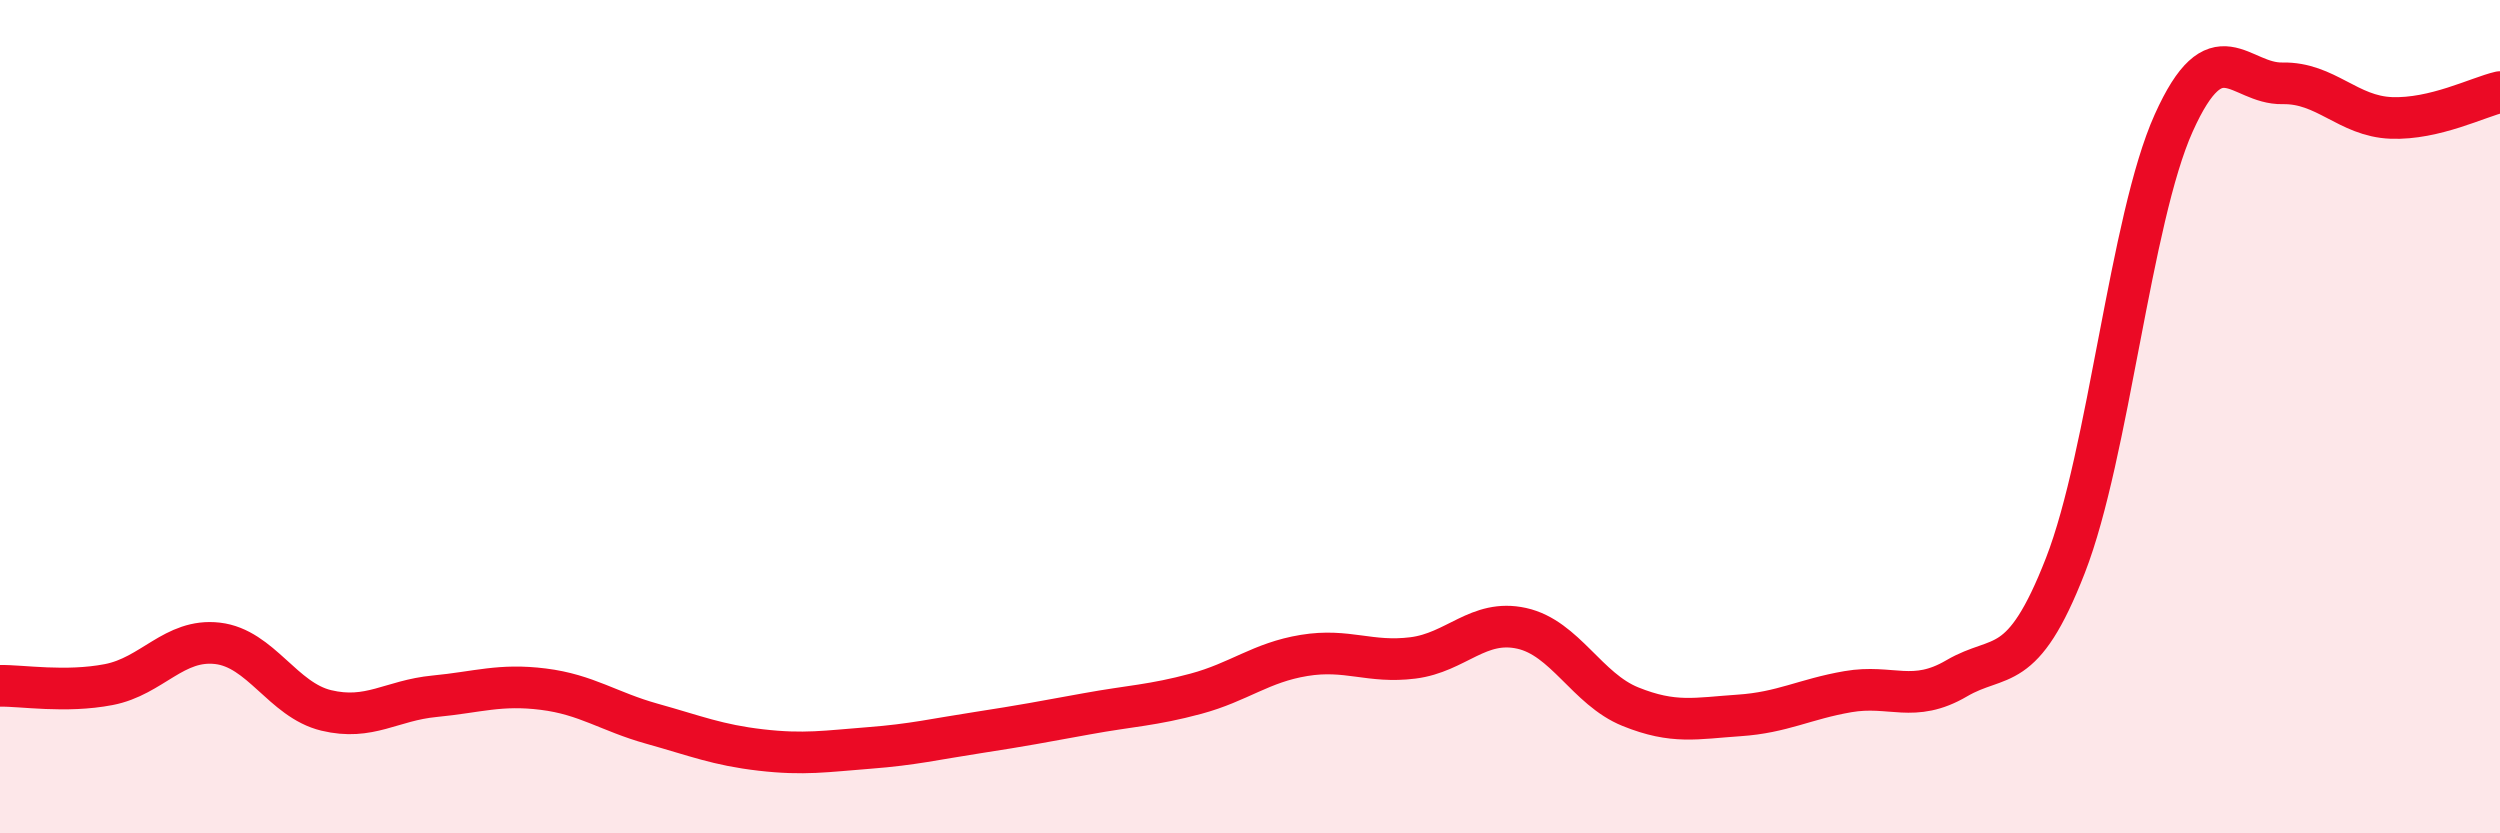
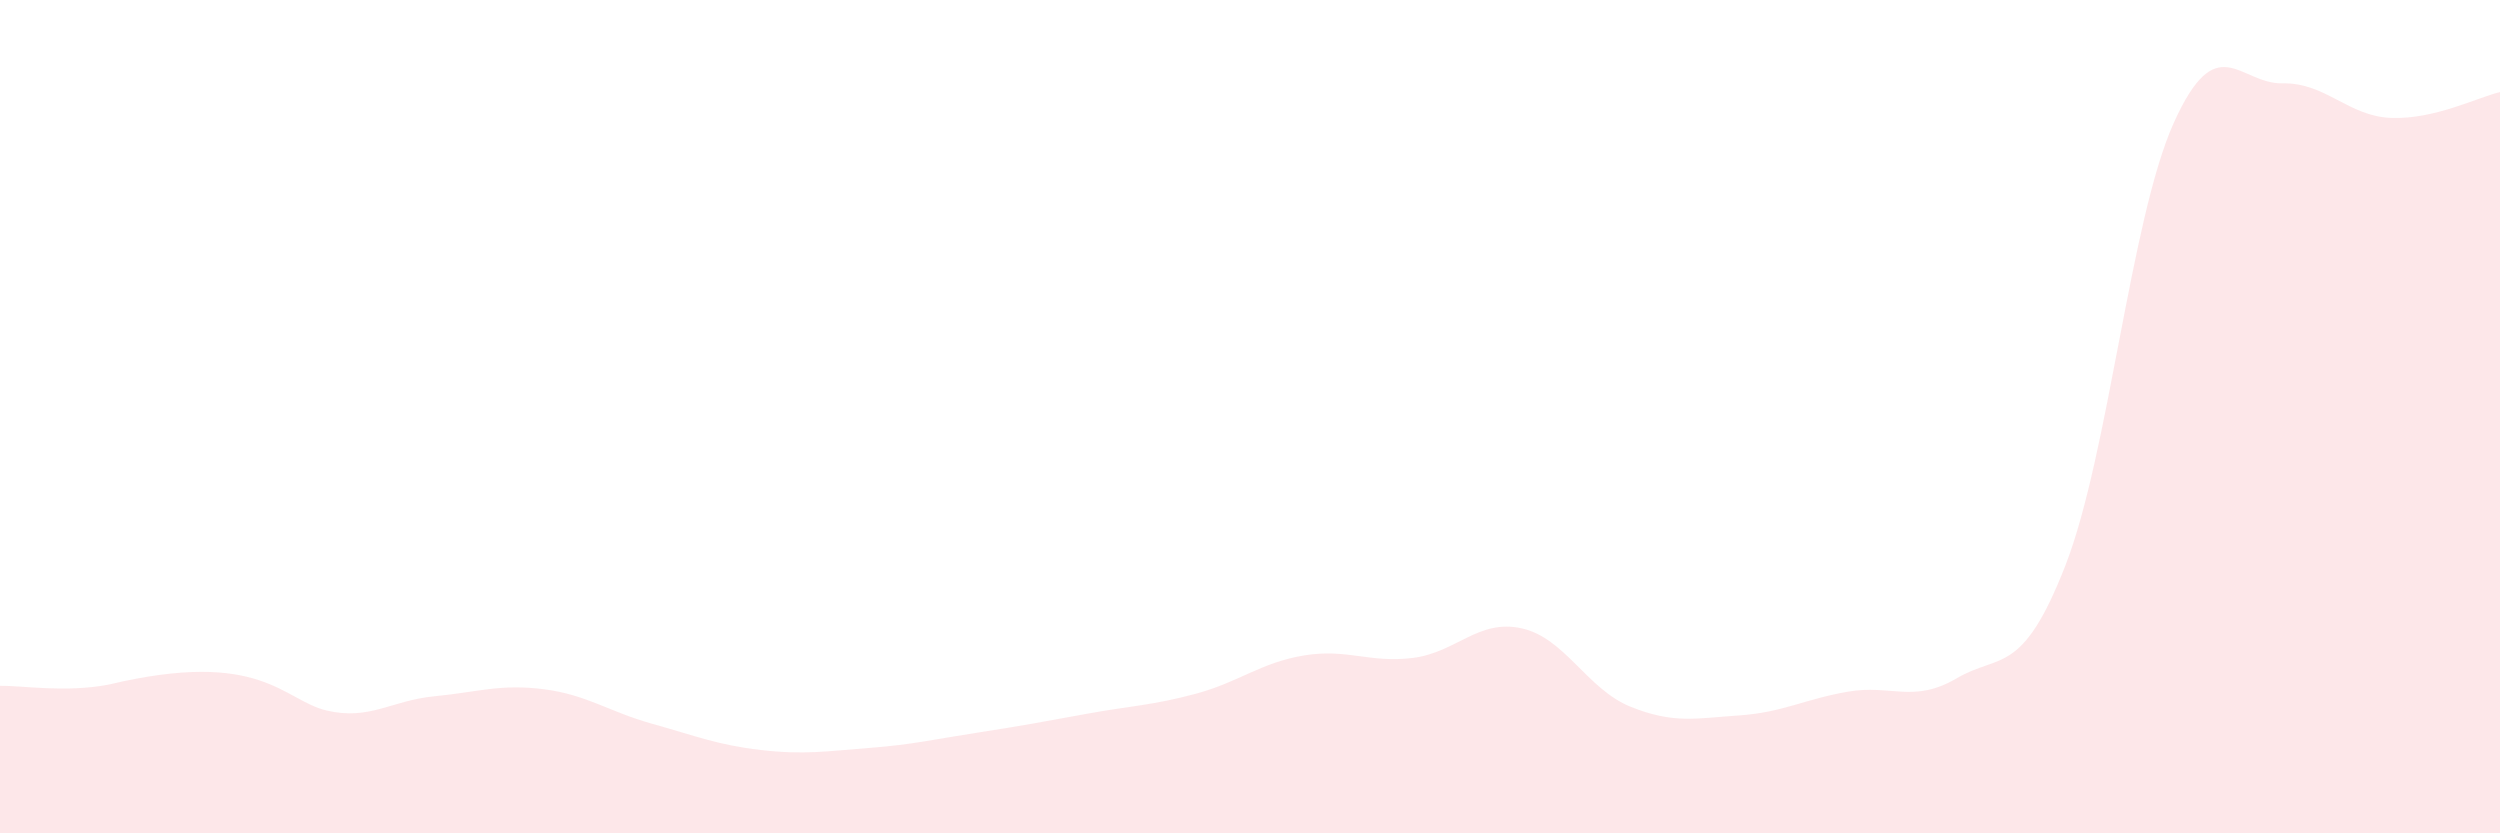
<svg xmlns="http://www.w3.org/2000/svg" width="60" height="20" viewBox="0 0 60 20">
-   <path d="M 0,16.46 C 0.52,16.45 1.57,16.63 2.61,16.43 C 3.65,16.23 4.18,15.32 5.22,15.44 C 6.26,15.56 6.79,16.8 7.83,17.05 C 8.87,17.3 9.39,16.81 10.43,16.71 C 11.47,16.61 12,16.41 13.04,16.54 C 14.08,16.67 14.61,17.08 15.65,17.37 C 16.69,17.66 17.22,17.88 18.26,18 C 19.3,18.12 19.83,18.03 20.87,17.95 C 21.91,17.87 22.44,17.74 23.48,17.58 C 24.52,17.42 25.05,17.32 26.09,17.13 C 27.13,16.94 27.66,16.93 28.7,16.65 C 29.74,16.37 30.26,15.9 31.3,15.73 C 32.34,15.56 32.87,15.92 33.91,15.79 C 34.95,15.66 35.48,14.85 36.52,15.08 C 37.56,15.31 38.09,16.54 39.13,16.96 C 40.17,17.38 40.7,17.24 41.74,17.17 C 42.78,17.1 43.31,16.78 44.35,16.6 C 45.39,16.42 45.92,16.89 46.96,16.28 C 48,15.67 48.53,16.24 49.57,13.57 C 50.61,10.9 51.13,5.26 52.17,2.95 C 53.21,0.64 53.74,2.02 54.78,2 C 55.82,1.98 56.35,2.79 57.39,2.83 C 58.43,2.87 59.48,2.33 60,2.21L60 20L0 20Z" fill="#EB0A25" opacity="0.1" stroke-linecap="round" stroke-linejoin="round" />
-   <path d="M 0,16.46 C 0.52,16.45 1.57,16.63 2.61,16.43 C 3.65,16.23 4.18,15.32 5.22,15.44 C 6.26,15.56 6.79,16.8 7.83,17.05 C 8.87,17.3 9.39,16.81 10.43,16.71 C 11.47,16.61 12,16.41 13.04,16.54 C 14.08,16.67 14.61,17.08 15.65,17.37 C 16.69,17.66 17.22,17.88 18.26,18 C 19.3,18.12 19.83,18.03 20.87,17.95 C 21.91,17.87 22.44,17.74 23.48,17.58 C 24.52,17.42 25.05,17.32 26.09,17.13 C 27.13,16.94 27.66,16.93 28.7,16.65 C 29.74,16.37 30.26,15.9 31.3,15.73 C 32.34,15.56 32.87,15.92 33.91,15.79 C 34.95,15.66 35.48,14.85 36.52,15.08 C 37.56,15.31 38.09,16.54 39.13,16.96 C 40.17,17.38 40.7,17.24 41.74,17.17 C 42.78,17.1 43.31,16.78 44.35,16.6 C 45.39,16.42 45.92,16.89 46.96,16.28 C 48,15.67 48.53,16.24 49.57,13.57 C 50.61,10.9 51.13,5.26 52.17,2.95 C 53.21,0.64 53.74,2.02 54.78,2 C 55.82,1.98 56.35,2.79 57.39,2.83 C 58.43,2.87 59.48,2.33 60,2.21" stroke="#EB0A25" stroke-width="1" fill="none" stroke-linecap="round" stroke-linejoin="round" />
+   <path d="M 0,16.46 C 0.52,16.45 1.57,16.63 2.61,16.43 C 6.26,15.56 6.79,16.8 7.83,17.05 C 8.87,17.3 9.39,16.81 10.43,16.71 C 11.47,16.61 12,16.41 13.04,16.54 C 14.08,16.67 14.61,17.08 15.65,17.37 C 16.69,17.66 17.22,17.88 18.26,18 C 19.3,18.12 19.83,18.03 20.87,17.95 C 21.91,17.87 22.44,17.74 23.48,17.58 C 24.52,17.42 25.05,17.32 26.09,17.13 C 27.13,16.94 27.66,16.93 28.7,16.65 C 29.74,16.37 30.26,15.9 31.3,15.73 C 32.34,15.56 32.87,15.92 33.91,15.79 C 34.95,15.66 35.48,14.85 36.52,15.08 C 37.56,15.31 38.09,16.54 39.13,16.96 C 40.17,17.38 40.7,17.24 41.74,17.17 C 42.78,17.1 43.31,16.78 44.35,16.6 C 45.39,16.42 45.92,16.89 46.96,16.28 C 48,15.67 48.53,16.24 49.57,13.57 C 50.61,10.9 51.13,5.26 52.17,2.95 C 53.21,0.64 53.74,2.02 54.78,2 C 55.82,1.98 56.35,2.79 57.39,2.83 C 58.43,2.87 59.48,2.33 60,2.21L60 20L0 20Z" fill="#EB0A25" opacity="0.1" stroke-linecap="round" stroke-linejoin="round" />
</svg>